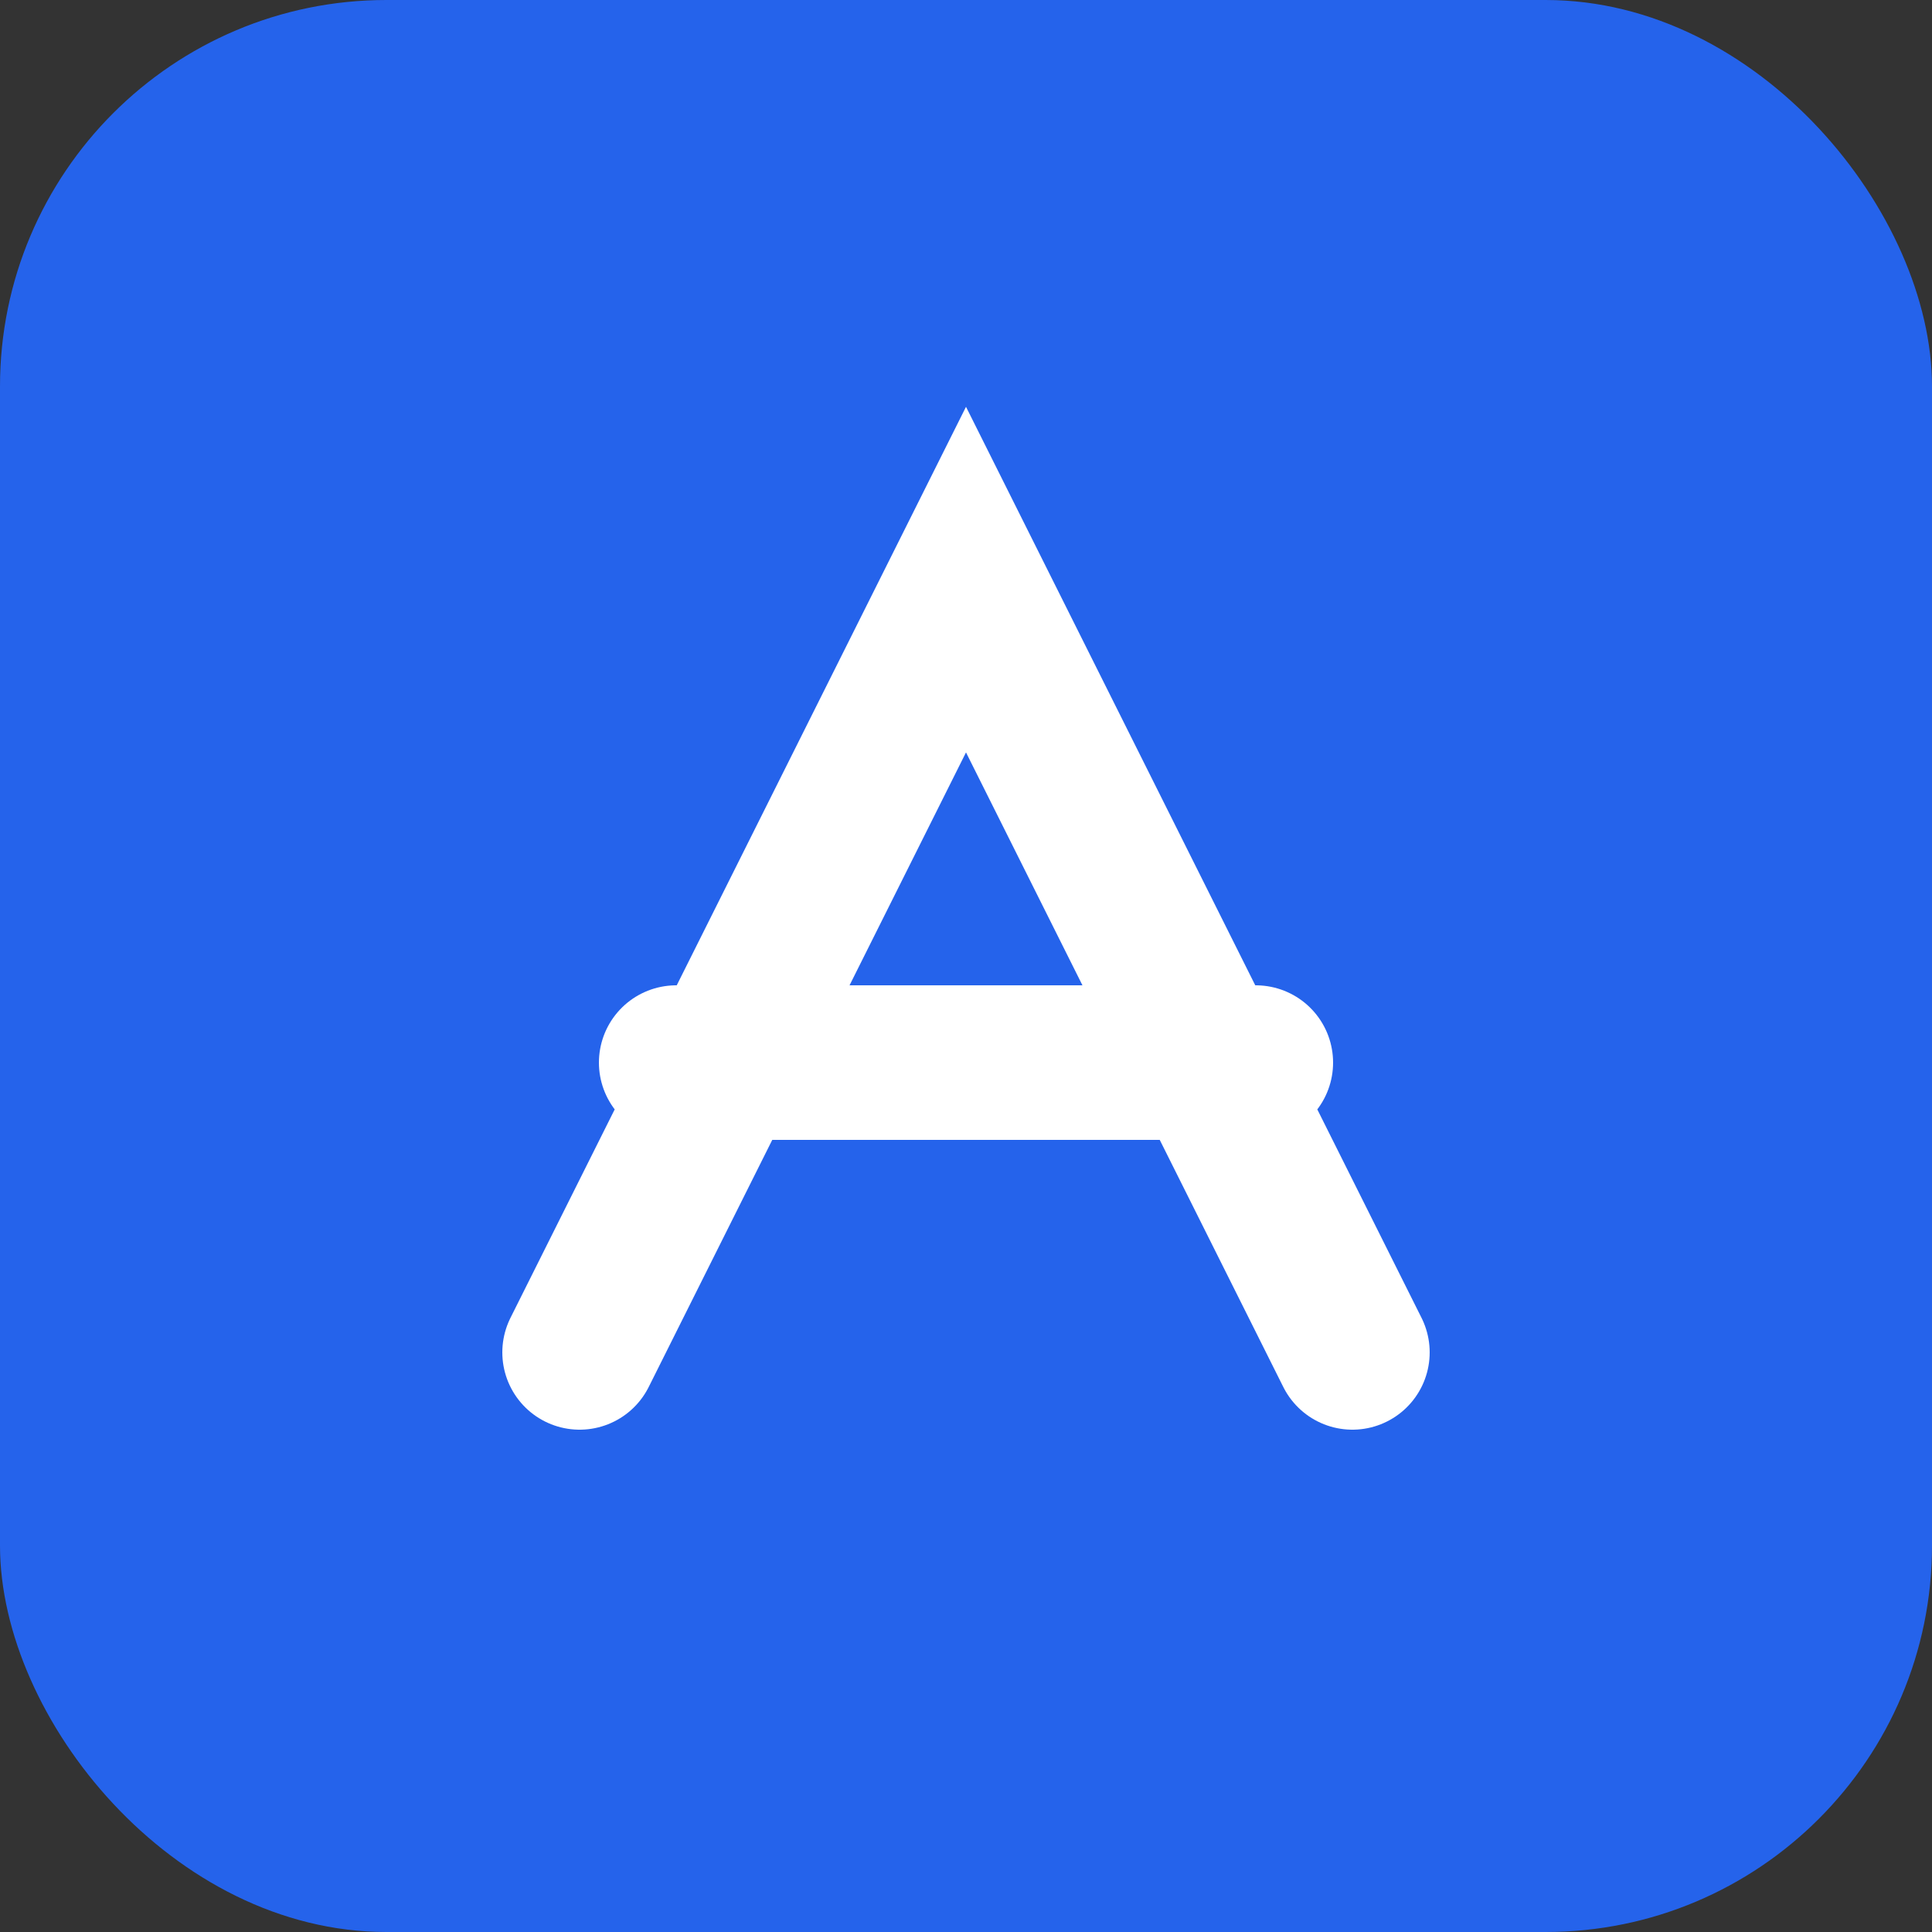
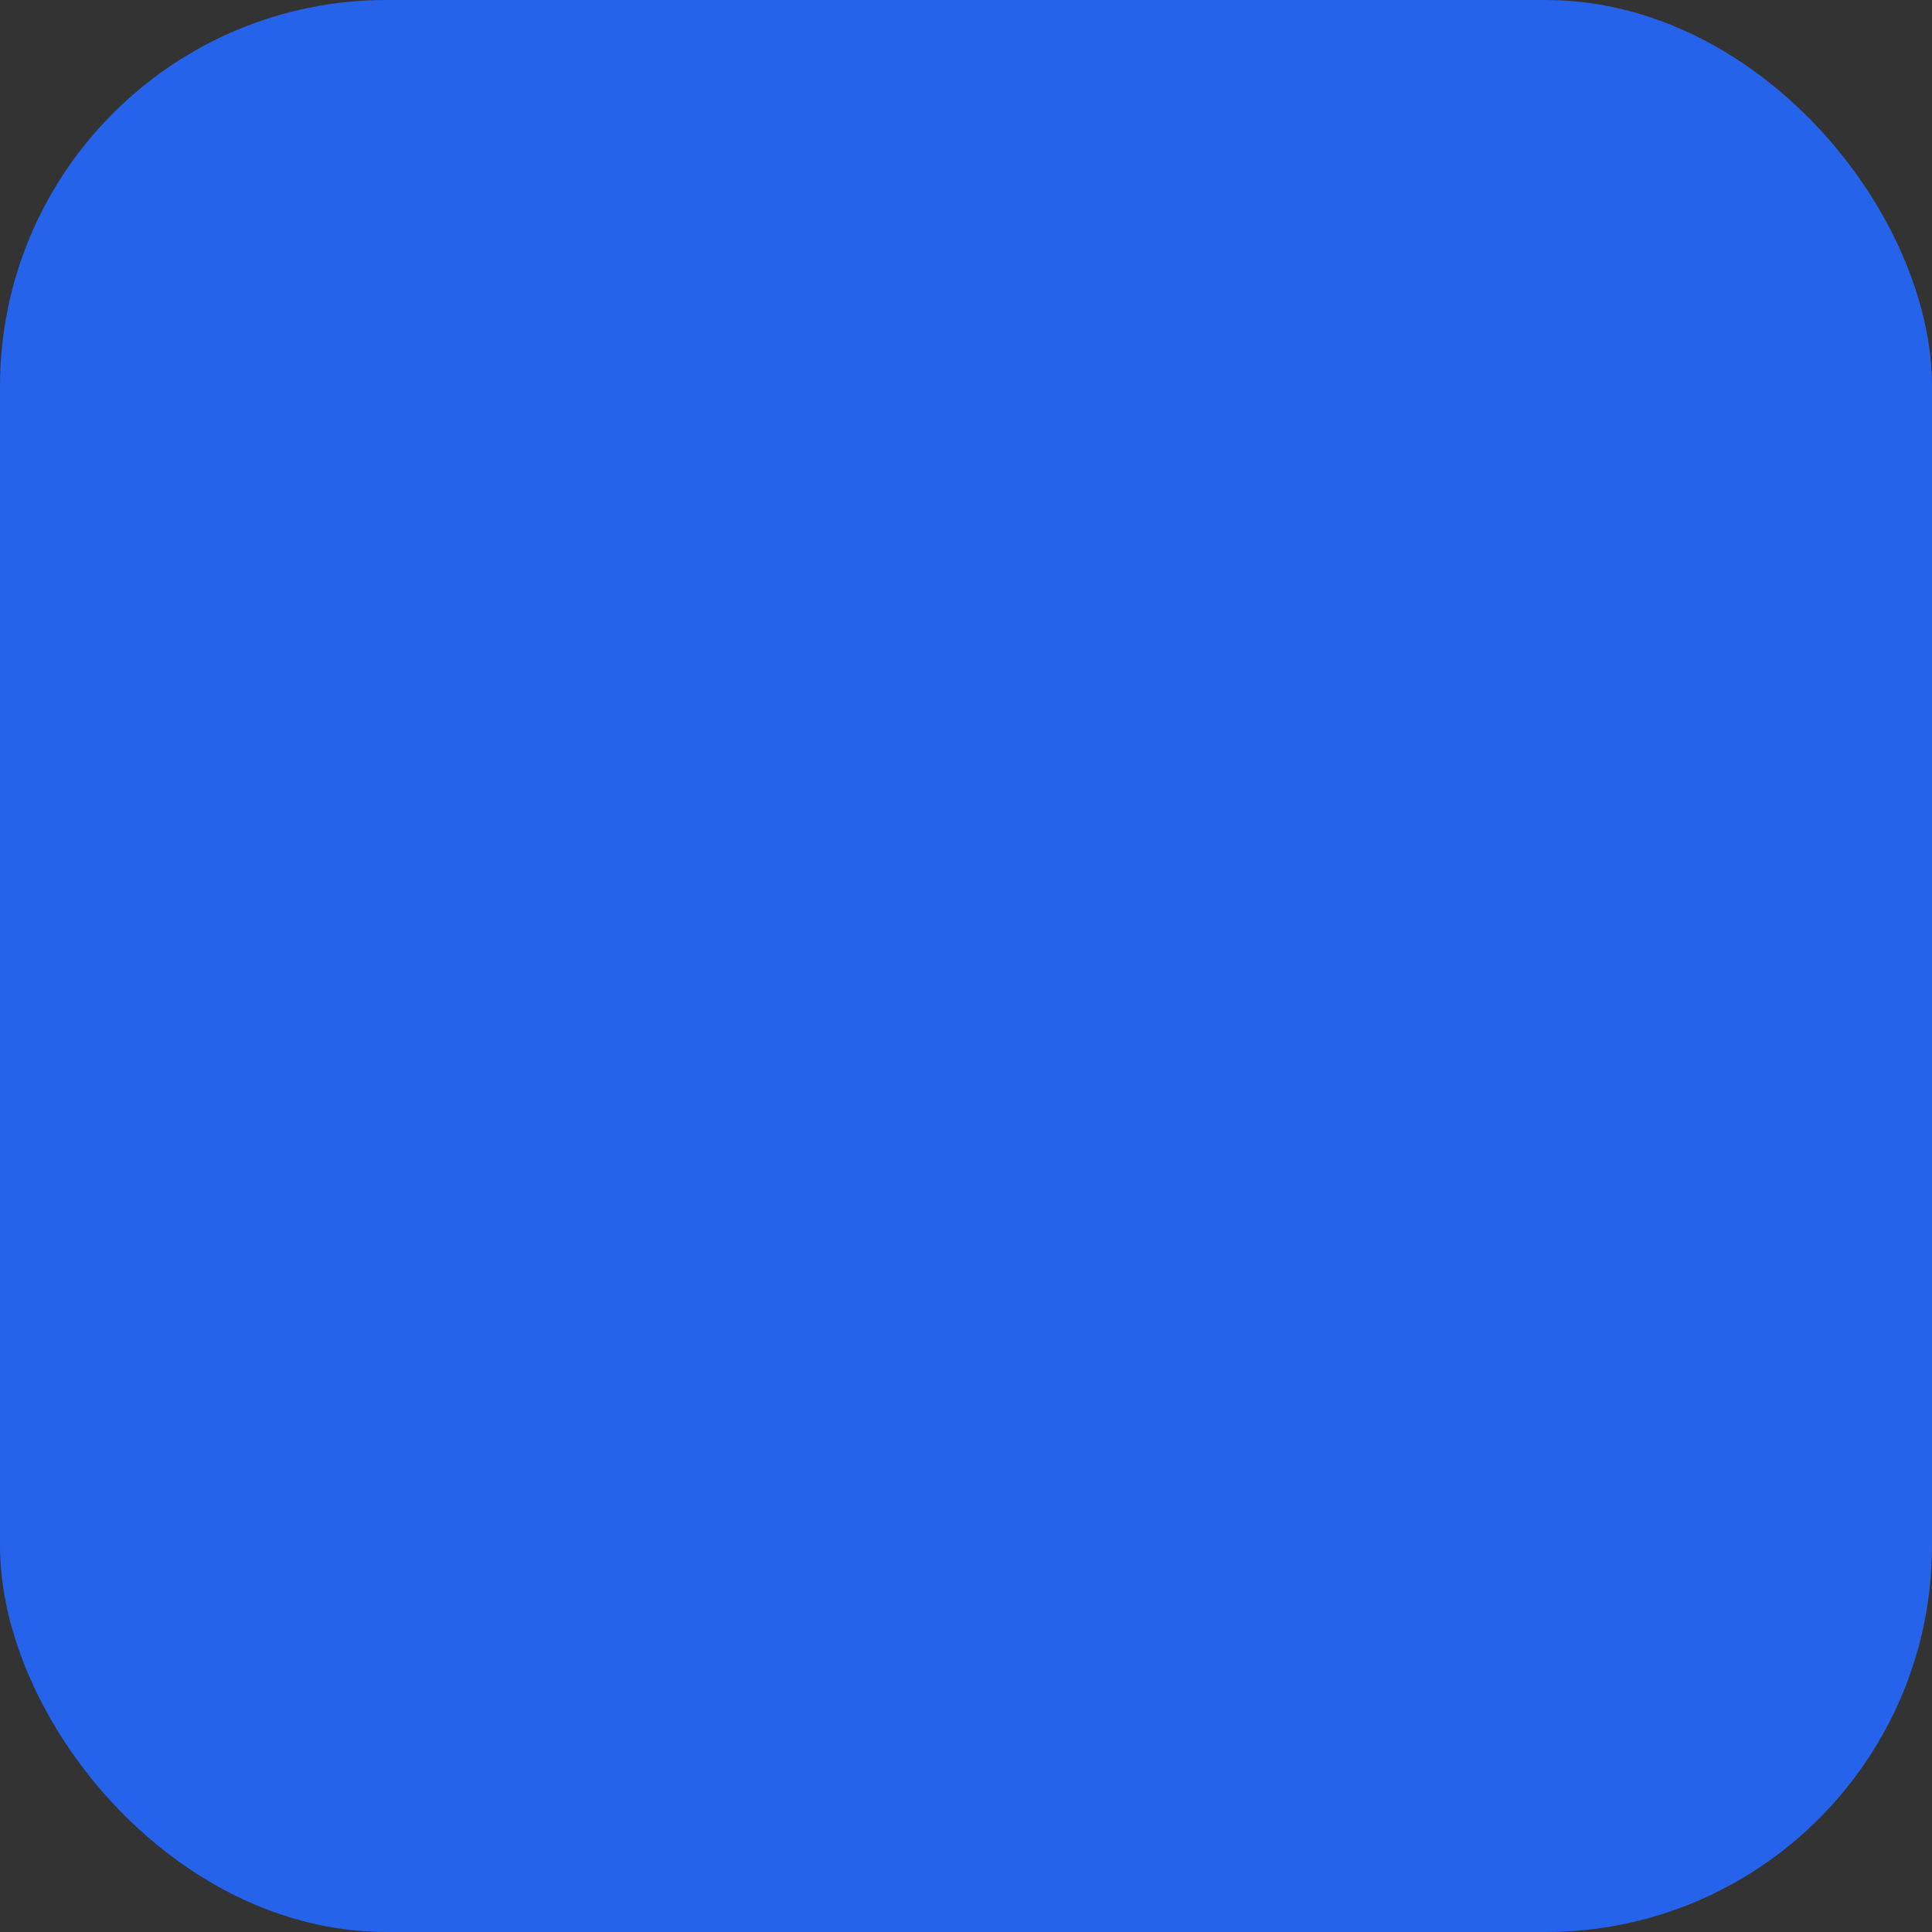
<svg xmlns="http://www.w3.org/2000/svg" viewBox="0 0 100 100">
  <rect x="0" y="0" width="100" height="100" fill="#333333" stroke="none" />
  <rect width="100" height="100" rx="20" fill="#2563eb" />
-   <path d="M30 70 L50 30 L70 70 M35 55 L65 55" stroke="white" stroke-width="8" stroke-linecap="round" fill="none" />
</svg>